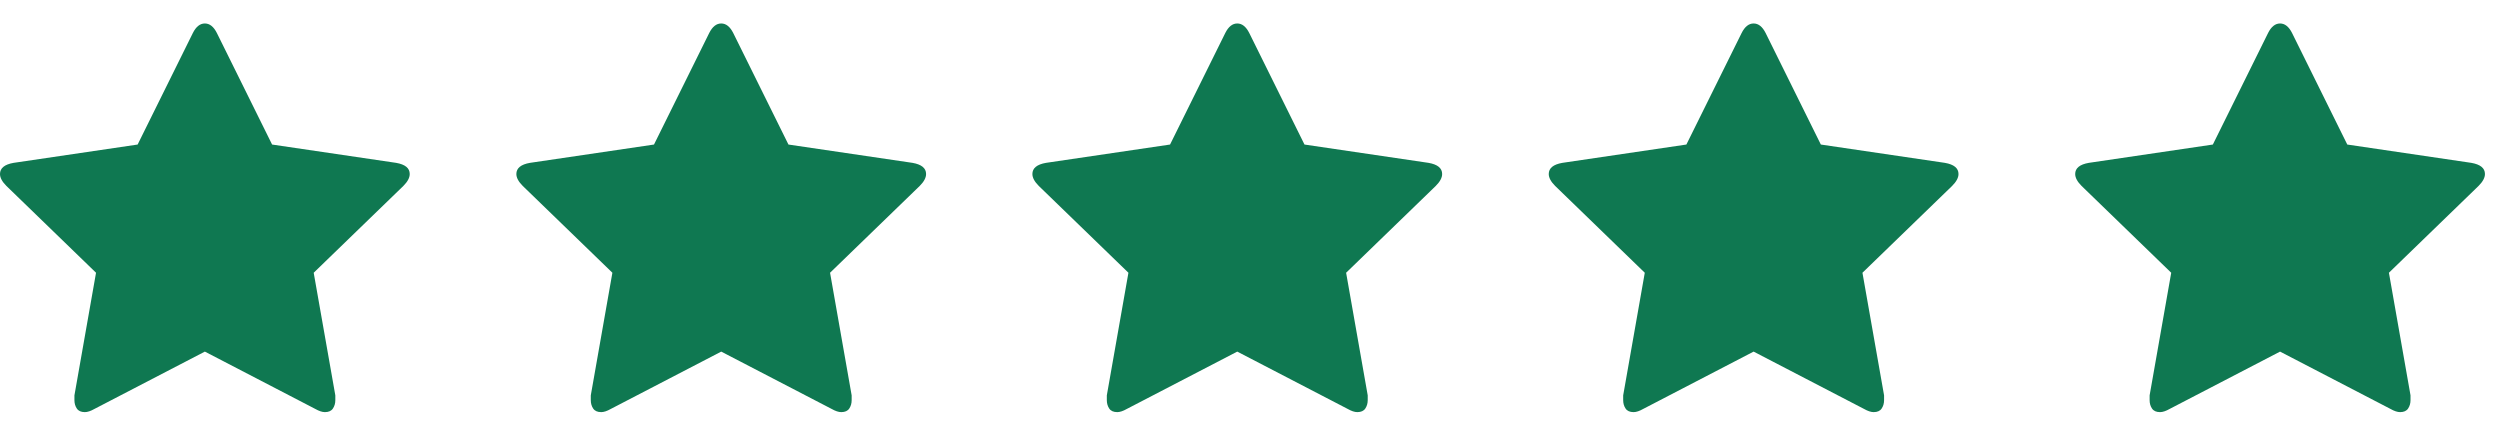
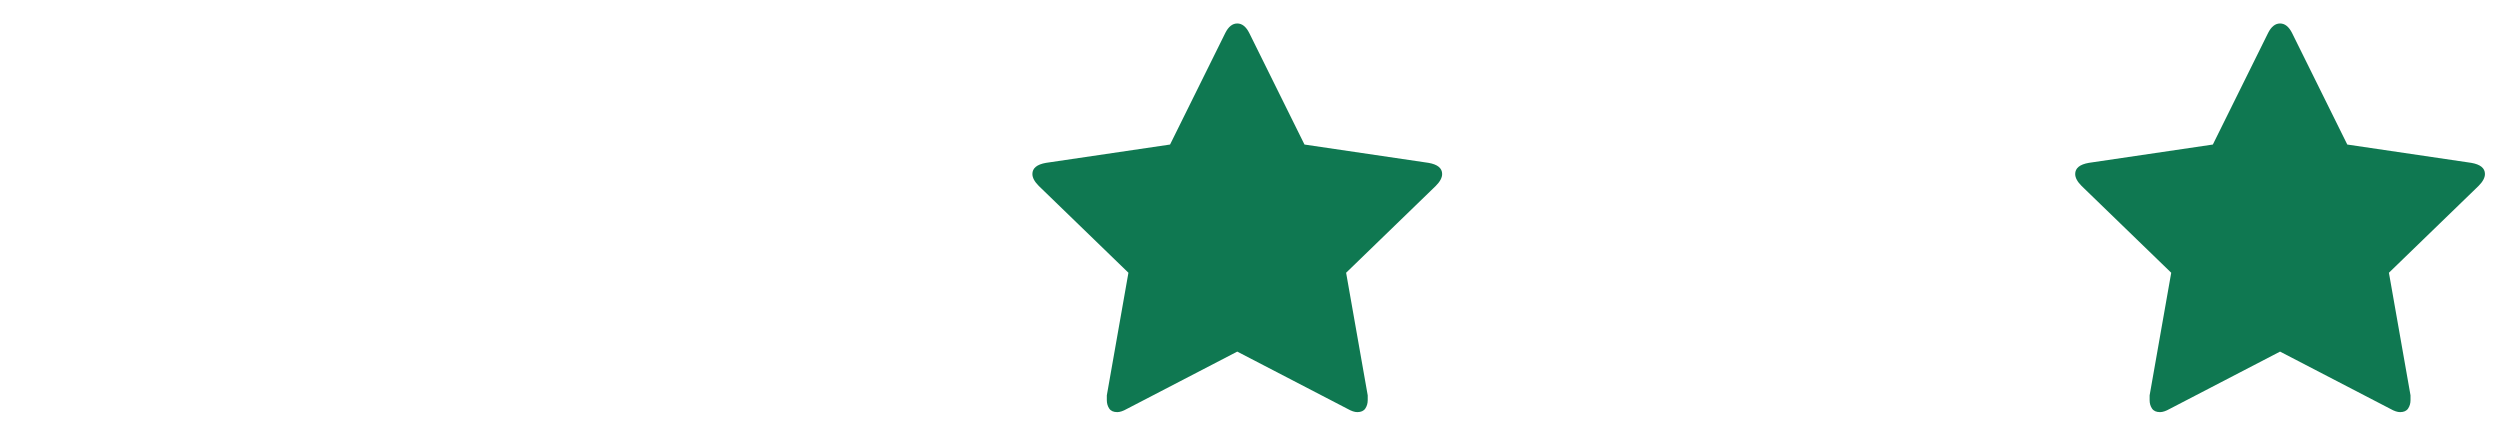
<svg xmlns="http://www.w3.org/2000/svg" width="92" height="16" viewBox="0 0 92 16" fill="none">
-   <path d="M15.078 6.403C15.078 6.188 14.912 6.051 14.578 5.993L10.013 5.319L7.981 1.215C7.863 0.981 7.716 0.864 7.539 0.864C7.362 0.864 7.215 0.981 7.097 1.215L5.065 5.319L0.501 5.993C0.167 6.051 0 6.188 0 6.403C0 6.54 0.079 6.686 0.236 6.843L3.534 10.037L2.739 14.55C2.739 14.629 2.739 14.687 2.739 14.726C2.739 14.844 2.768 14.946 2.827 15.034C2.886 15.122 2.984 15.166 3.122 15.166C3.22 15.166 3.338 15.127 3.475 15.049L7.539 12.939L11.603 15.049C11.741 15.127 11.858 15.166 11.957 15.166C12.094 15.166 12.192 15.122 12.251 15.034C12.31 14.946 12.34 14.844 12.34 14.726C12.34 14.648 12.34 14.59 12.34 14.55L11.544 10.037L14.843 6.843C15 6.686 15.078 6.54 15.078 6.403Z" fill="#0F7851" />
-   <path d="M34.08 6.403C34.08 6.188 33.913 6.051 33.58 5.993L29.015 5.319L26.983 1.215C26.865 0.981 26.718 0.864 26.541 0.864C26.364 0.864 26.217 0.981 26.099 1.215L24.067 5.319L19.503 5.993C19.169 6.051 19.002 6.188 19.002 6.403C19.002 6.54 19.081 6.686 19.238 6.843L22.536 10.037L21.741 14.55C21.741 14.629 21.741 14.687 21.741 14.726C21.741 14.844 21.77 14.946 21.829 15.034C21.888 15.122 21.986 15.166 22.124 15.166C22.222 15.166 22.34 15.127 22.477 15.049L26.541 12.939L30.605 15.049C30.743 15.127 30.86 15.166 30.959 15.166C31.096 15.166 31.194 15.122 31.253 15.034C31.312 14.946 31.341 14.844 31.341 14.726C31.341 14.648 31.341 14.59 31.341 14.55L30.546 10.037L33.845 6.843C34.002 6.686 34.08 6.54 34.08 6.403Z" fill="#0F7851" />
  <path d="M53.071 6.403C53.071 6.188 52.904 6.051 52.57 5.993L48.005 5.319L45.973 1.215C45.855 0.981 45.708 0.864 45.531 0.864C45.355 0.864 45.207 0.981 45.09 1.215L43.058 5.319L38.493 5.993C38.159 6.051 37.992 6.188 37.992 6.403C37.992 6.54 38.071 6.686 38.228 6.843L41.526 10.037L40.731 14.55C40.731 14.629 40.731 14.687 40.731 14.726C40.731 14.844 40.761 14.946 40.819 15.034C40.878 15.122 40.977 15.166 41.114 15.166C41.212 15.166 41.33 15.127 41.467 15.049L45.531 12.939L49.596 15.049C49.733 15.127 49.851 15.166 49.949 15.166C50.086 15.166 50.184 15.122 50.243 15.034C50.302 14.946 50.332 14.844 50.332 14.726C50.332 14.648 50.332 14.59 50.332 14.55L49.537 10.037L52.835 6.843C52.992 6.686 53.071 6.54 53.071 6.403Z" fill="#0F7851" />
-   <path d="M72.073 6.403C72.073 6.188 71.906 6.051 71.572 5.993L67.007 5.319L64.975 1.215C64.857 0.981 64.71 0.864 64.533 0.864C64.357 0.864 64.209 0.981 64.092 1.215L62.059 5.319L57.495 5.993C57.161 6.051 56.994 6.188 56.994 6.403C56.994 6.54 57.073 6.686 57.23 6.843L60.528 10.037L59.733 14.55C59.733 14.629 59.733 14.687 59.733 14.726C59.733 14.844 59.762 14.946 59.821 15.034C59.88 15.122 59.978 15.166 60.116 15.166C60.214 15.166 60.332 15.127 60.469 15.049L64.533 12.939L68.597 15.049C68.735 15.127 68.853 15.166 68.951 15.166C69.088 15.166 69.186 15.122 69.245 15.034C69.304 14.946 69.334 14.844 69.334 14.726C69.334 14.648 69.334 14.59 69.334 14.55L68.538 10.037L71.837 6.843C71.994 6.686 72.073 6.54 72.073 6.403Z" fill="#0F7851" />
  <path d="M91.446 6.403C91.446 6.188 91.279 6.051 90.945 5.993L86.38 5.319L84.348 1.215C84.23 0.981 84.083 0.864 83.906 0.864C83.73 0.864 83.582 0.981 83.465 1.215L81.433 5.319L76.868 5.993C76.534 6.051 76.367 6.188 76.367 6.403C76.367 6.54 76.446 6.686 76.603 6.843L79.901 10.037L79.106 14.55C79.106 14.629 79.106 14.687 79.106 14.726C79.106 14.844 79.135 14.946 79.194 15.034C79.253 15.122 79.352 15.166 79.489 15.166C79.587 15.166 79.705 15.127 79.842 15.049L83.906 12.939L87.971 15.049C88.108 15.127 88.226 15.166 88.324 15.166C88.461 15.166 88.559 15.122 88.618 15.034C88.677 14.946 88.707 14.844 88.707 14.726C88.707 14.648 88.707 14.59 88.707 14.55L87.912 10.037L91.21 6.843C91.367 6.686 91.446 6.54 91.446 6.403Z" fill="#0F7851" />
</svg>